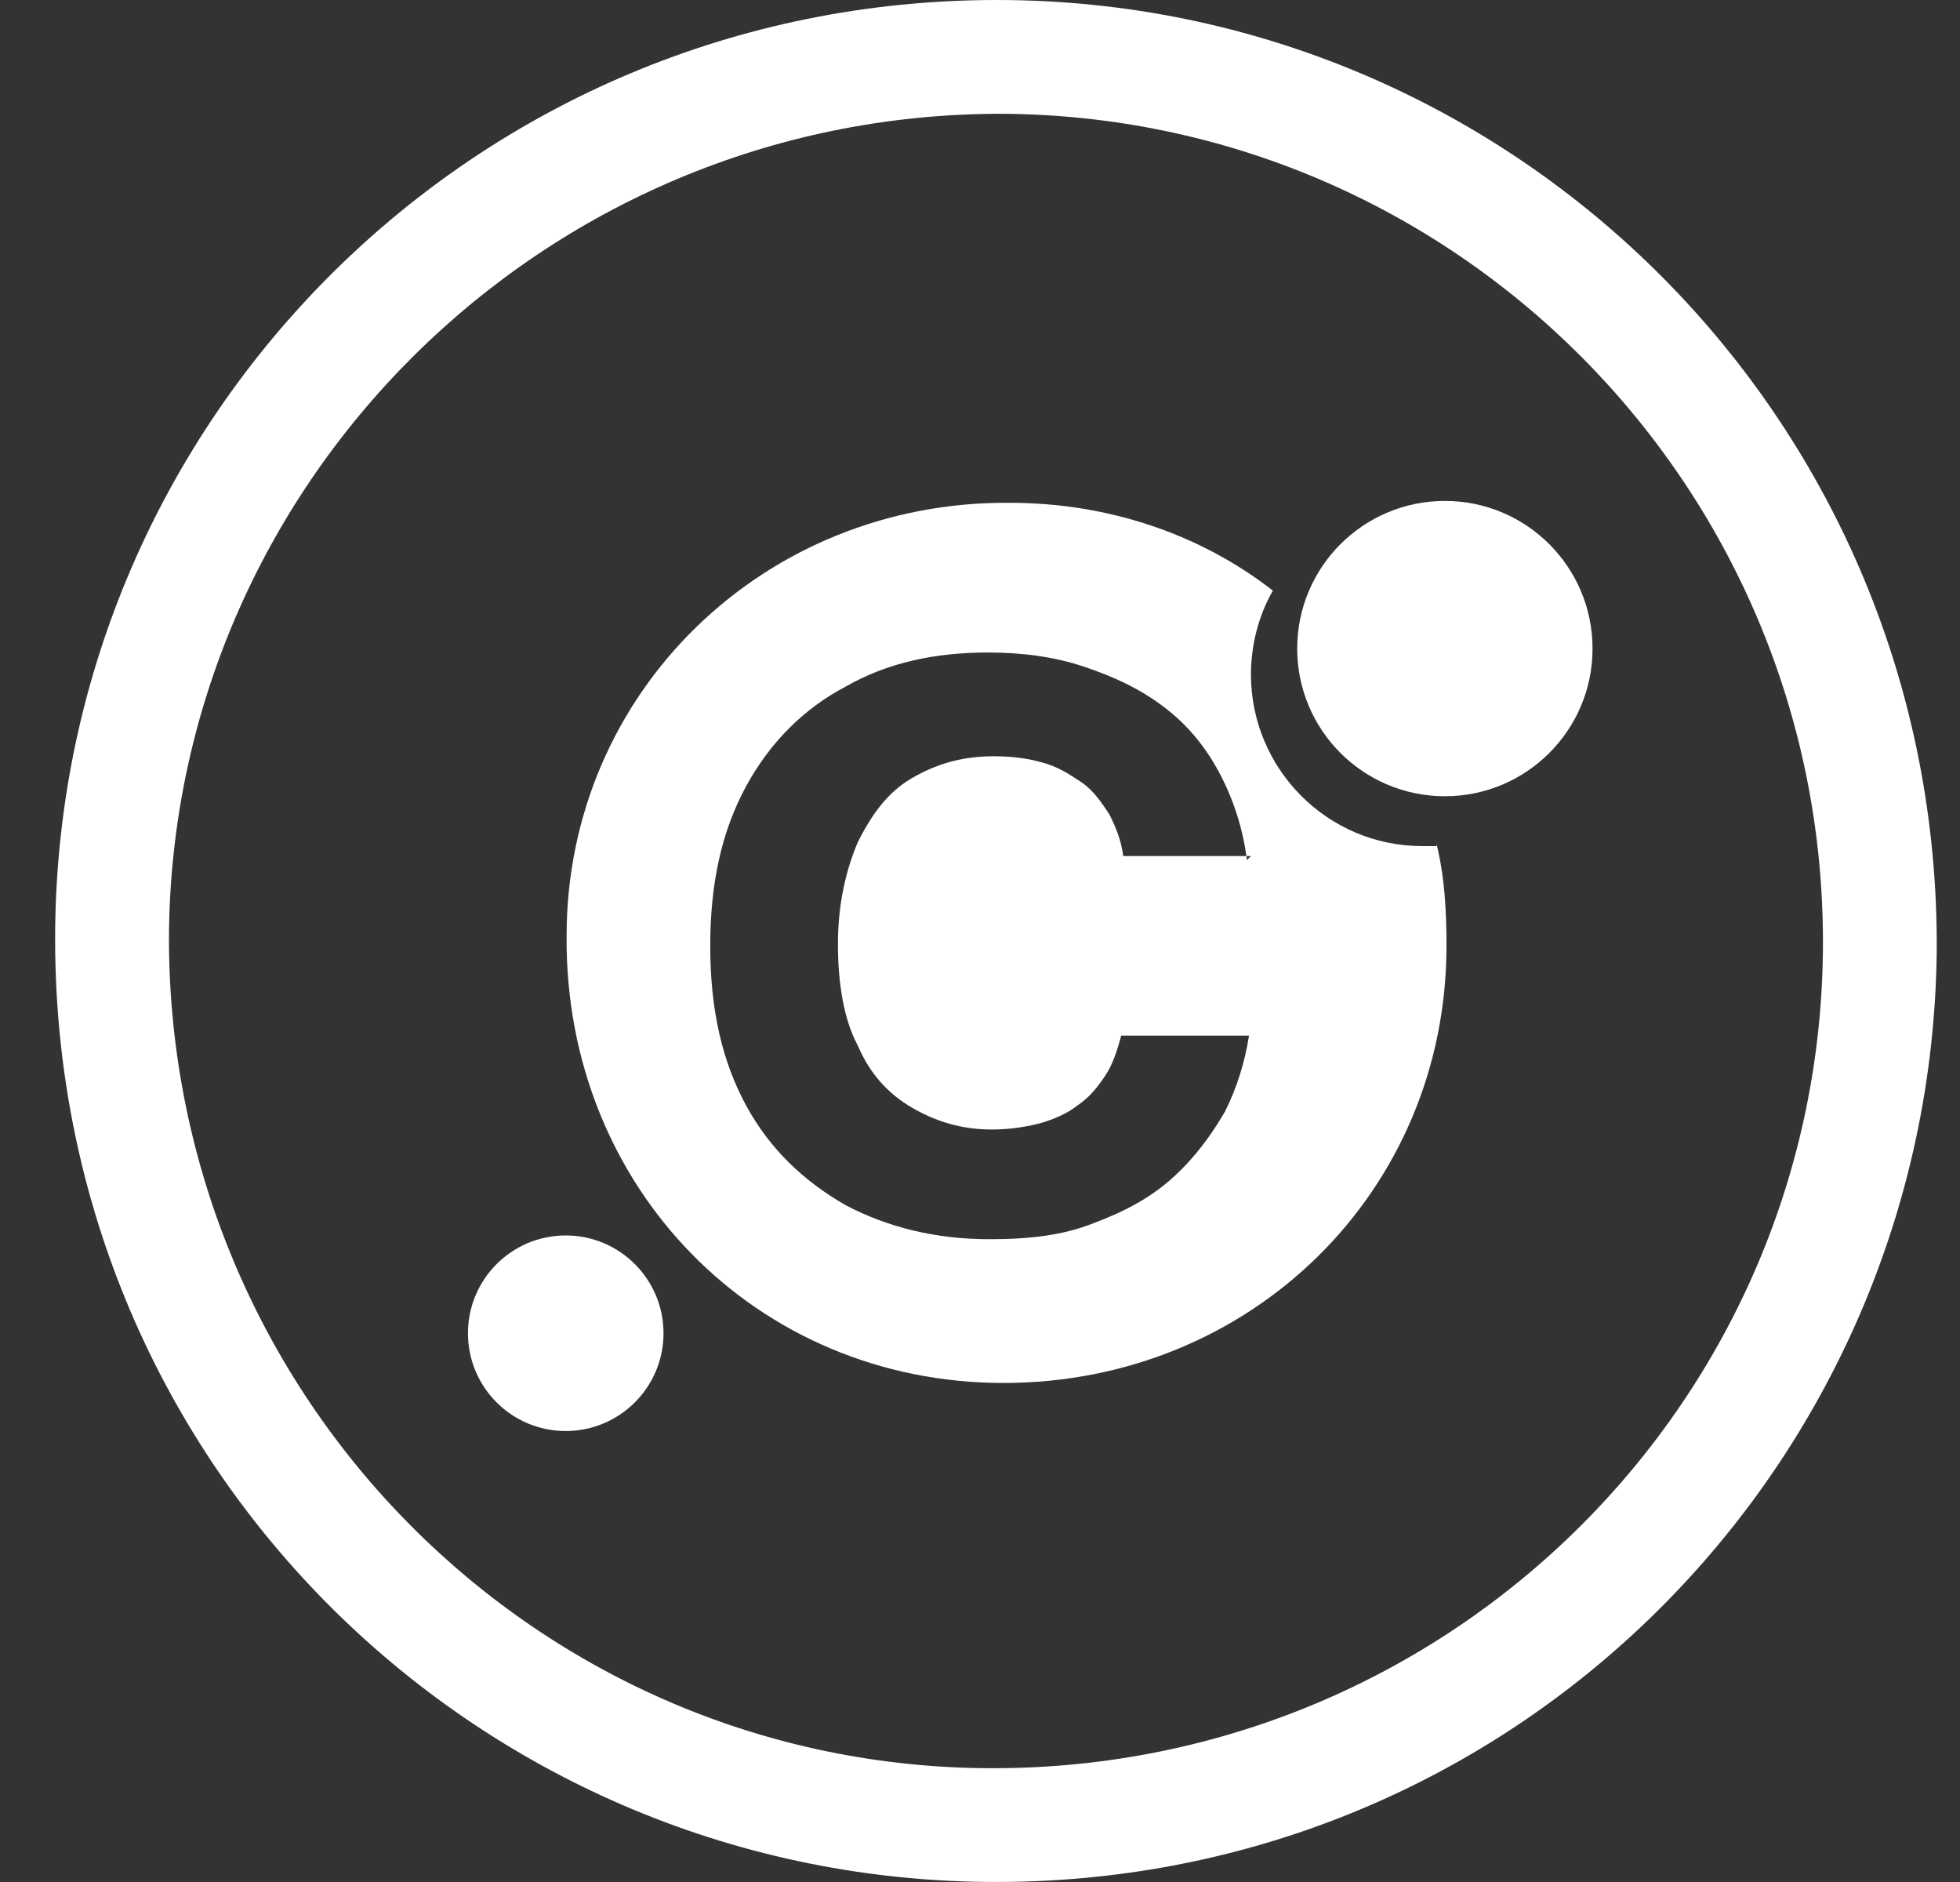
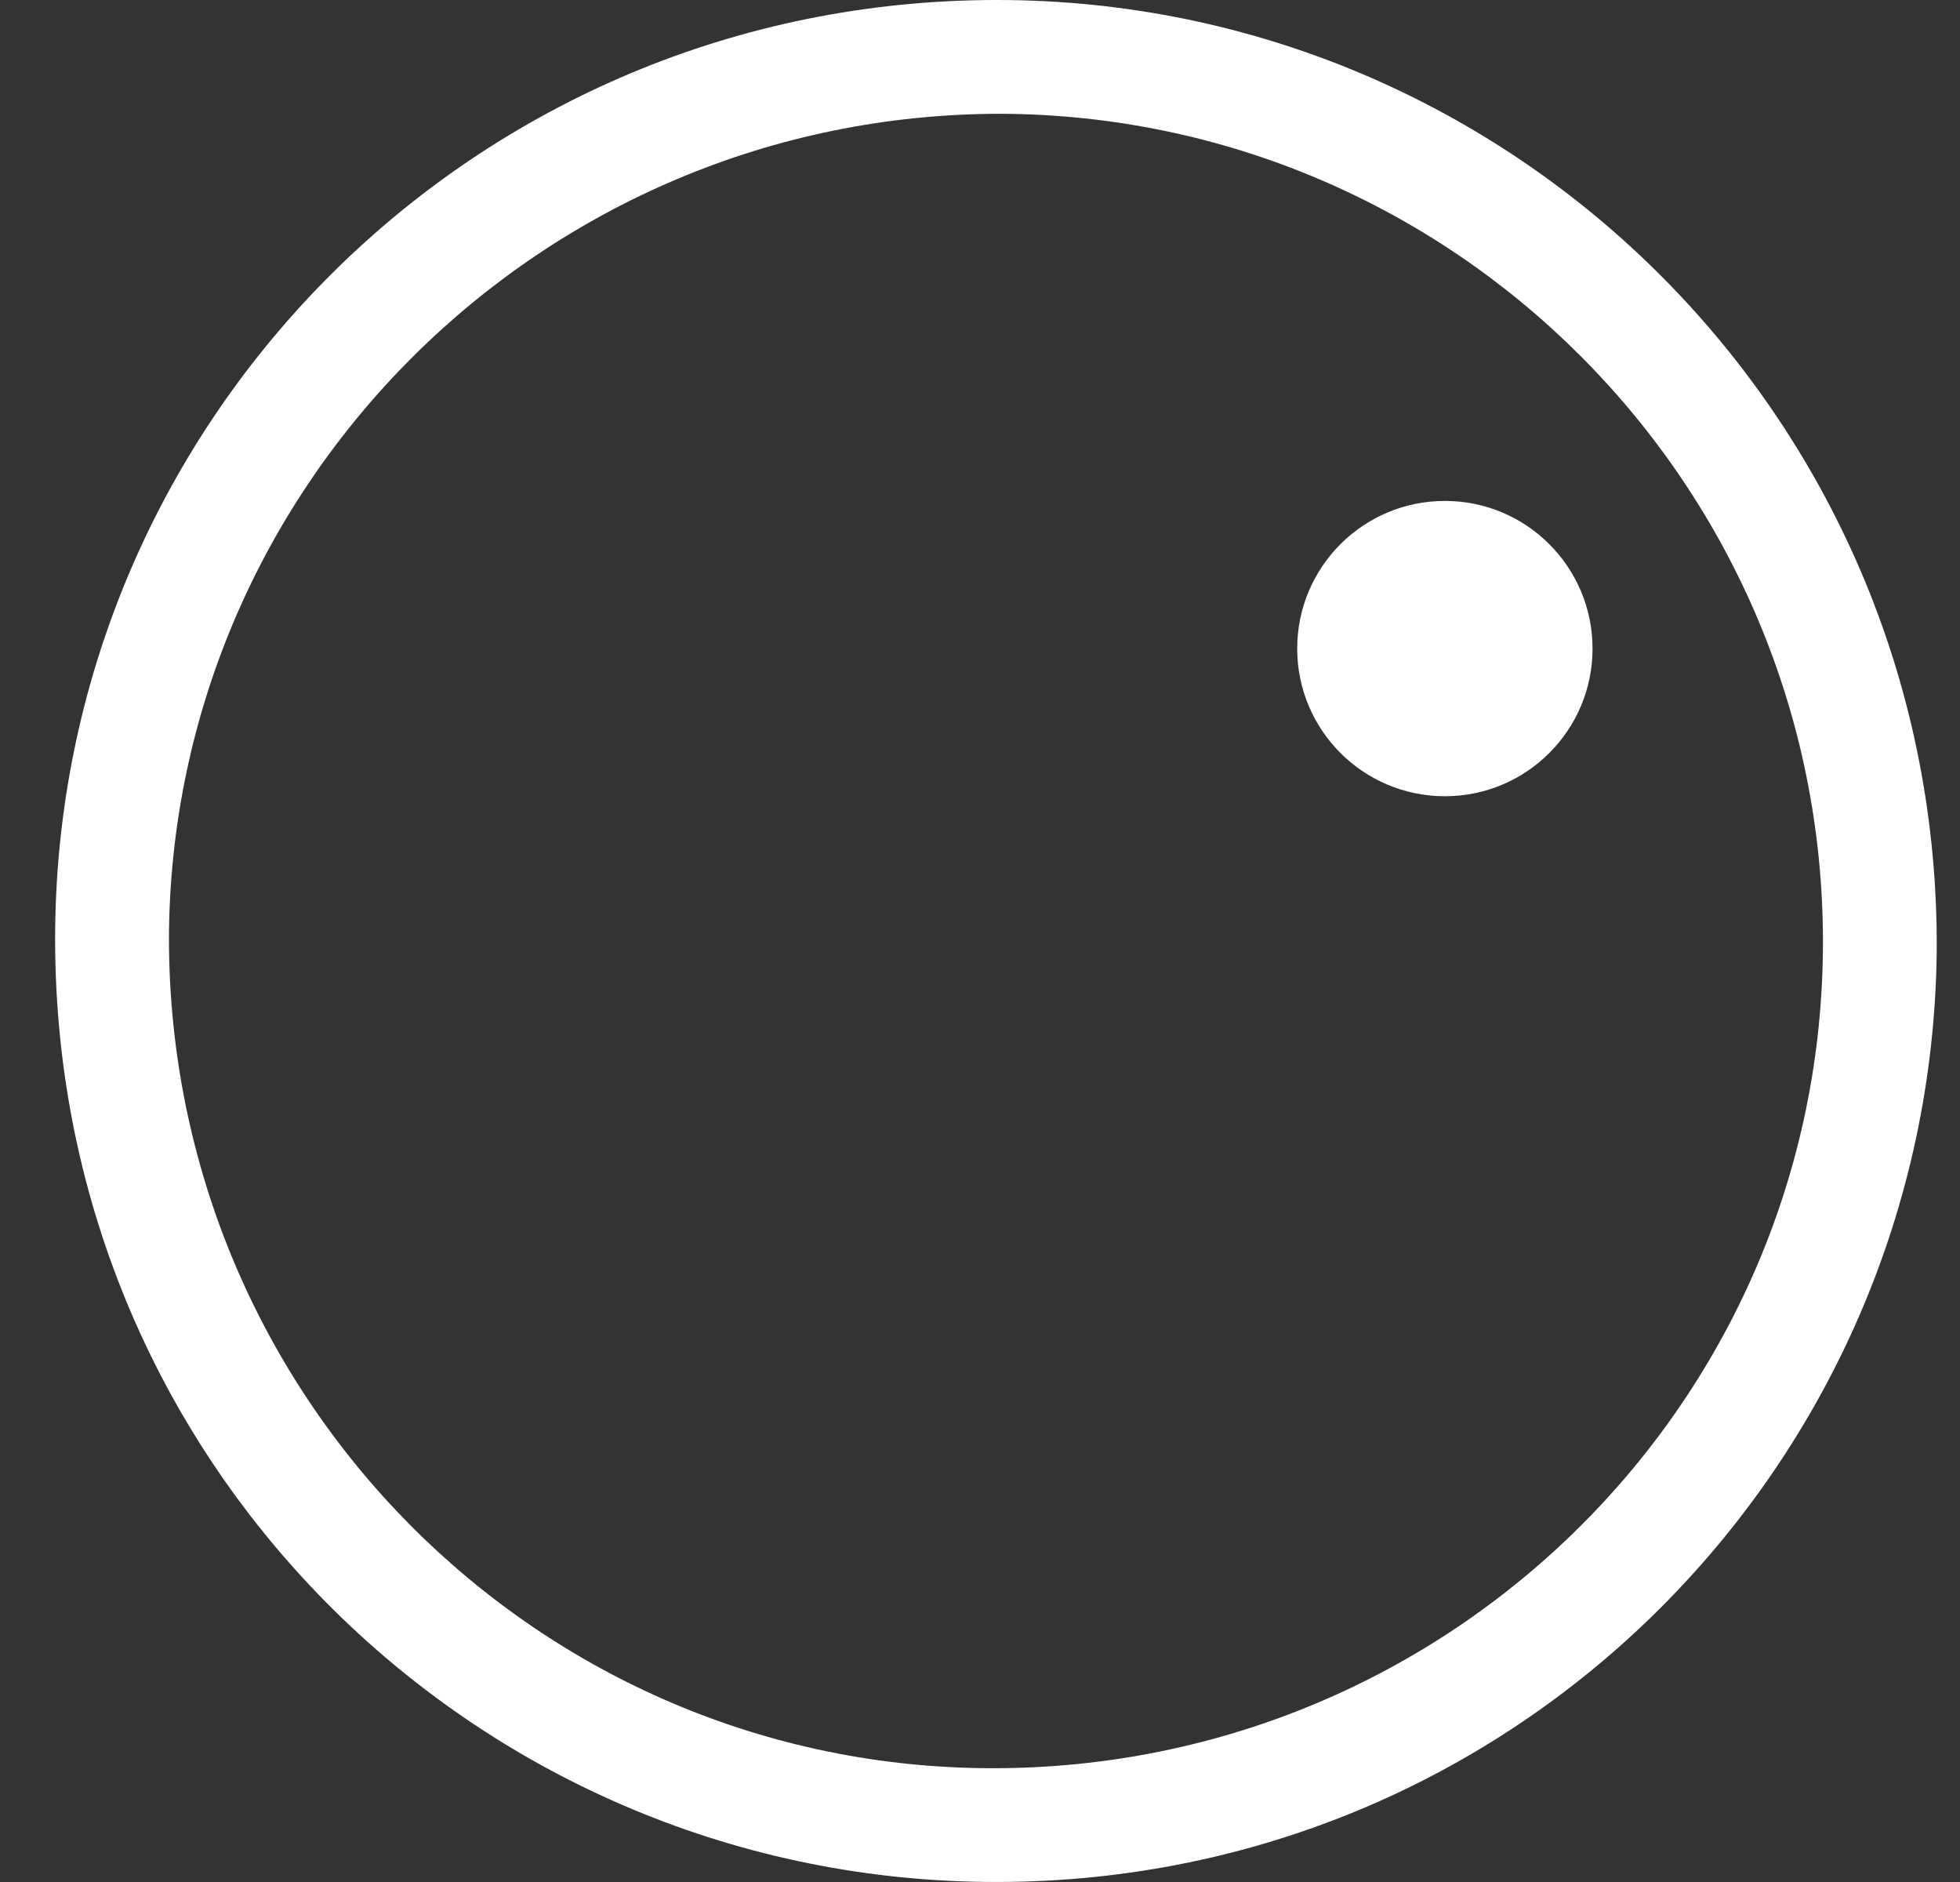
<svg xmlns="http://www.w3.org/2000/svg" width="25" height="24" viewBox="0 0 25 24" fill="none">
  <rect x="0" y="0" width="25" height="24" fill="#333333" stroke="none" />
  <path d="M12.716 0C19.333 0 24.754 5.395 24.703 12.14C24.626 18.68 19.308 24.076 12.563 23.999C6.023 23.923 0.628 18.604 0.704 11.834C0.78 5.319 6.074 0 12.716 0ZM23.252 12.012C23.252 6.184 18.544 1.476 12.767 1.451C6.914 1.451 2.18 6.184 2.155 11.961C2.155 17.815 6.863 22.549 12.665 22.549C18.519 22.549 23.252 17.84 23.252 12.012Z" fill="white" />
  <path d="M18.43 10.154C19.47 10.154 20.313 9.311 20.313 8.271C20.313 7.231 19.47 6.388 18.43 6.388C17.389 6.388 16.546 7.231 16.546 8.271C16.546 9.311 17.389 10.154 18.43 10.154Z" fill="white" />
-   <path d="M7.216 18.249C7.904 18.249 8.463 17.691 8.463 17.002C8.463 16.313 7.904 15.755 7.216 15.755C6.527 15.755 5.969 16.313 5.969 17.002C5.969 17.691 6.527 18.249 7.216 18.249Z" fill="white" />
-   <path fill-rule="evenodd" clip-rule="evenodd" d="M18.323 10.764C18.425 11.171 18.45 11.604 18.45 12.062C18.45 15.193 15.956 17.636 12.8 17.636C9.644 17.636 7.201 15.142 7.227 11.935C7.227 8.83 9.746 6.387 12.877 6.412C14.149 6.412 15.32 6.819 16.236 7.532C16.058 7.838 15.956 8.219 15.956 8.601C15.956 9.797 16.923 10.79 18.145 10.79C18.196 10.79 18.272 10.79 18.323 10.79V10.764ZM15.956 10.917H14.327C14.302 10.713 14.226 10.535 14.149 10.383C14.047 10.23 13.945 10.077 13.793 9.975C13.64 9.873 13.487 9.772 13.284 9.721C13.106 9.67 12.902 9.644 12.673 9.644C12.266 9.644 11.935 9.746 11.63 9.924C11.324 10.102 11.12 10.383 10.942 10.739C10.79 11.095 10.688 11.528 10.688 12.037C10.688 12.546 10.764 13.004 10.942 13.335C11.095 13.691 11.324 13.945 11.63 14.124C11.935 14.302 12.266 14.404 12.648 14.404C12.851 14.404 13.055 14.378 13.258 14.327C13.437 14.276 13.615 14.2 13.742 14.098C13.895 13.996 13.996 13.869 14.098 13.716C14.2 13.564 14.251 13.386 14.302 13.207H15.931C15.88 13.538 15.778 13.869 15.625 14.175C15.447 14.48 15.243 14.76 14.963 15.014C14.684 15.269 14.353 15.447 13.945 15.6C13.564 15.752 13.131 15.803 12.622 15.803C11.935 15.803 11.324 15.651 10.79 15.371C10.255 15.065 9.822 14.658 9.517 14.098C9.212 13.538 9.059 12.877 9.059 12.062C9.059 11.248 9.212 10.586 9.517 10.026C9.822 9.466 10.255 9.034 10.79 8.754C11.324 8.448 11.935 8.321 12.597 8.321C13.029 8.321 13.437 8.372 13.818 8.499C14.2 8.626 14.531 8.779 14.836 9.008C15.142 9.237 15.371 9.517 15.549 9.848C15.727 10.179 15.854 10.561 15.905 10.968L15.956 10.917Z" fill="white" />
</svg>